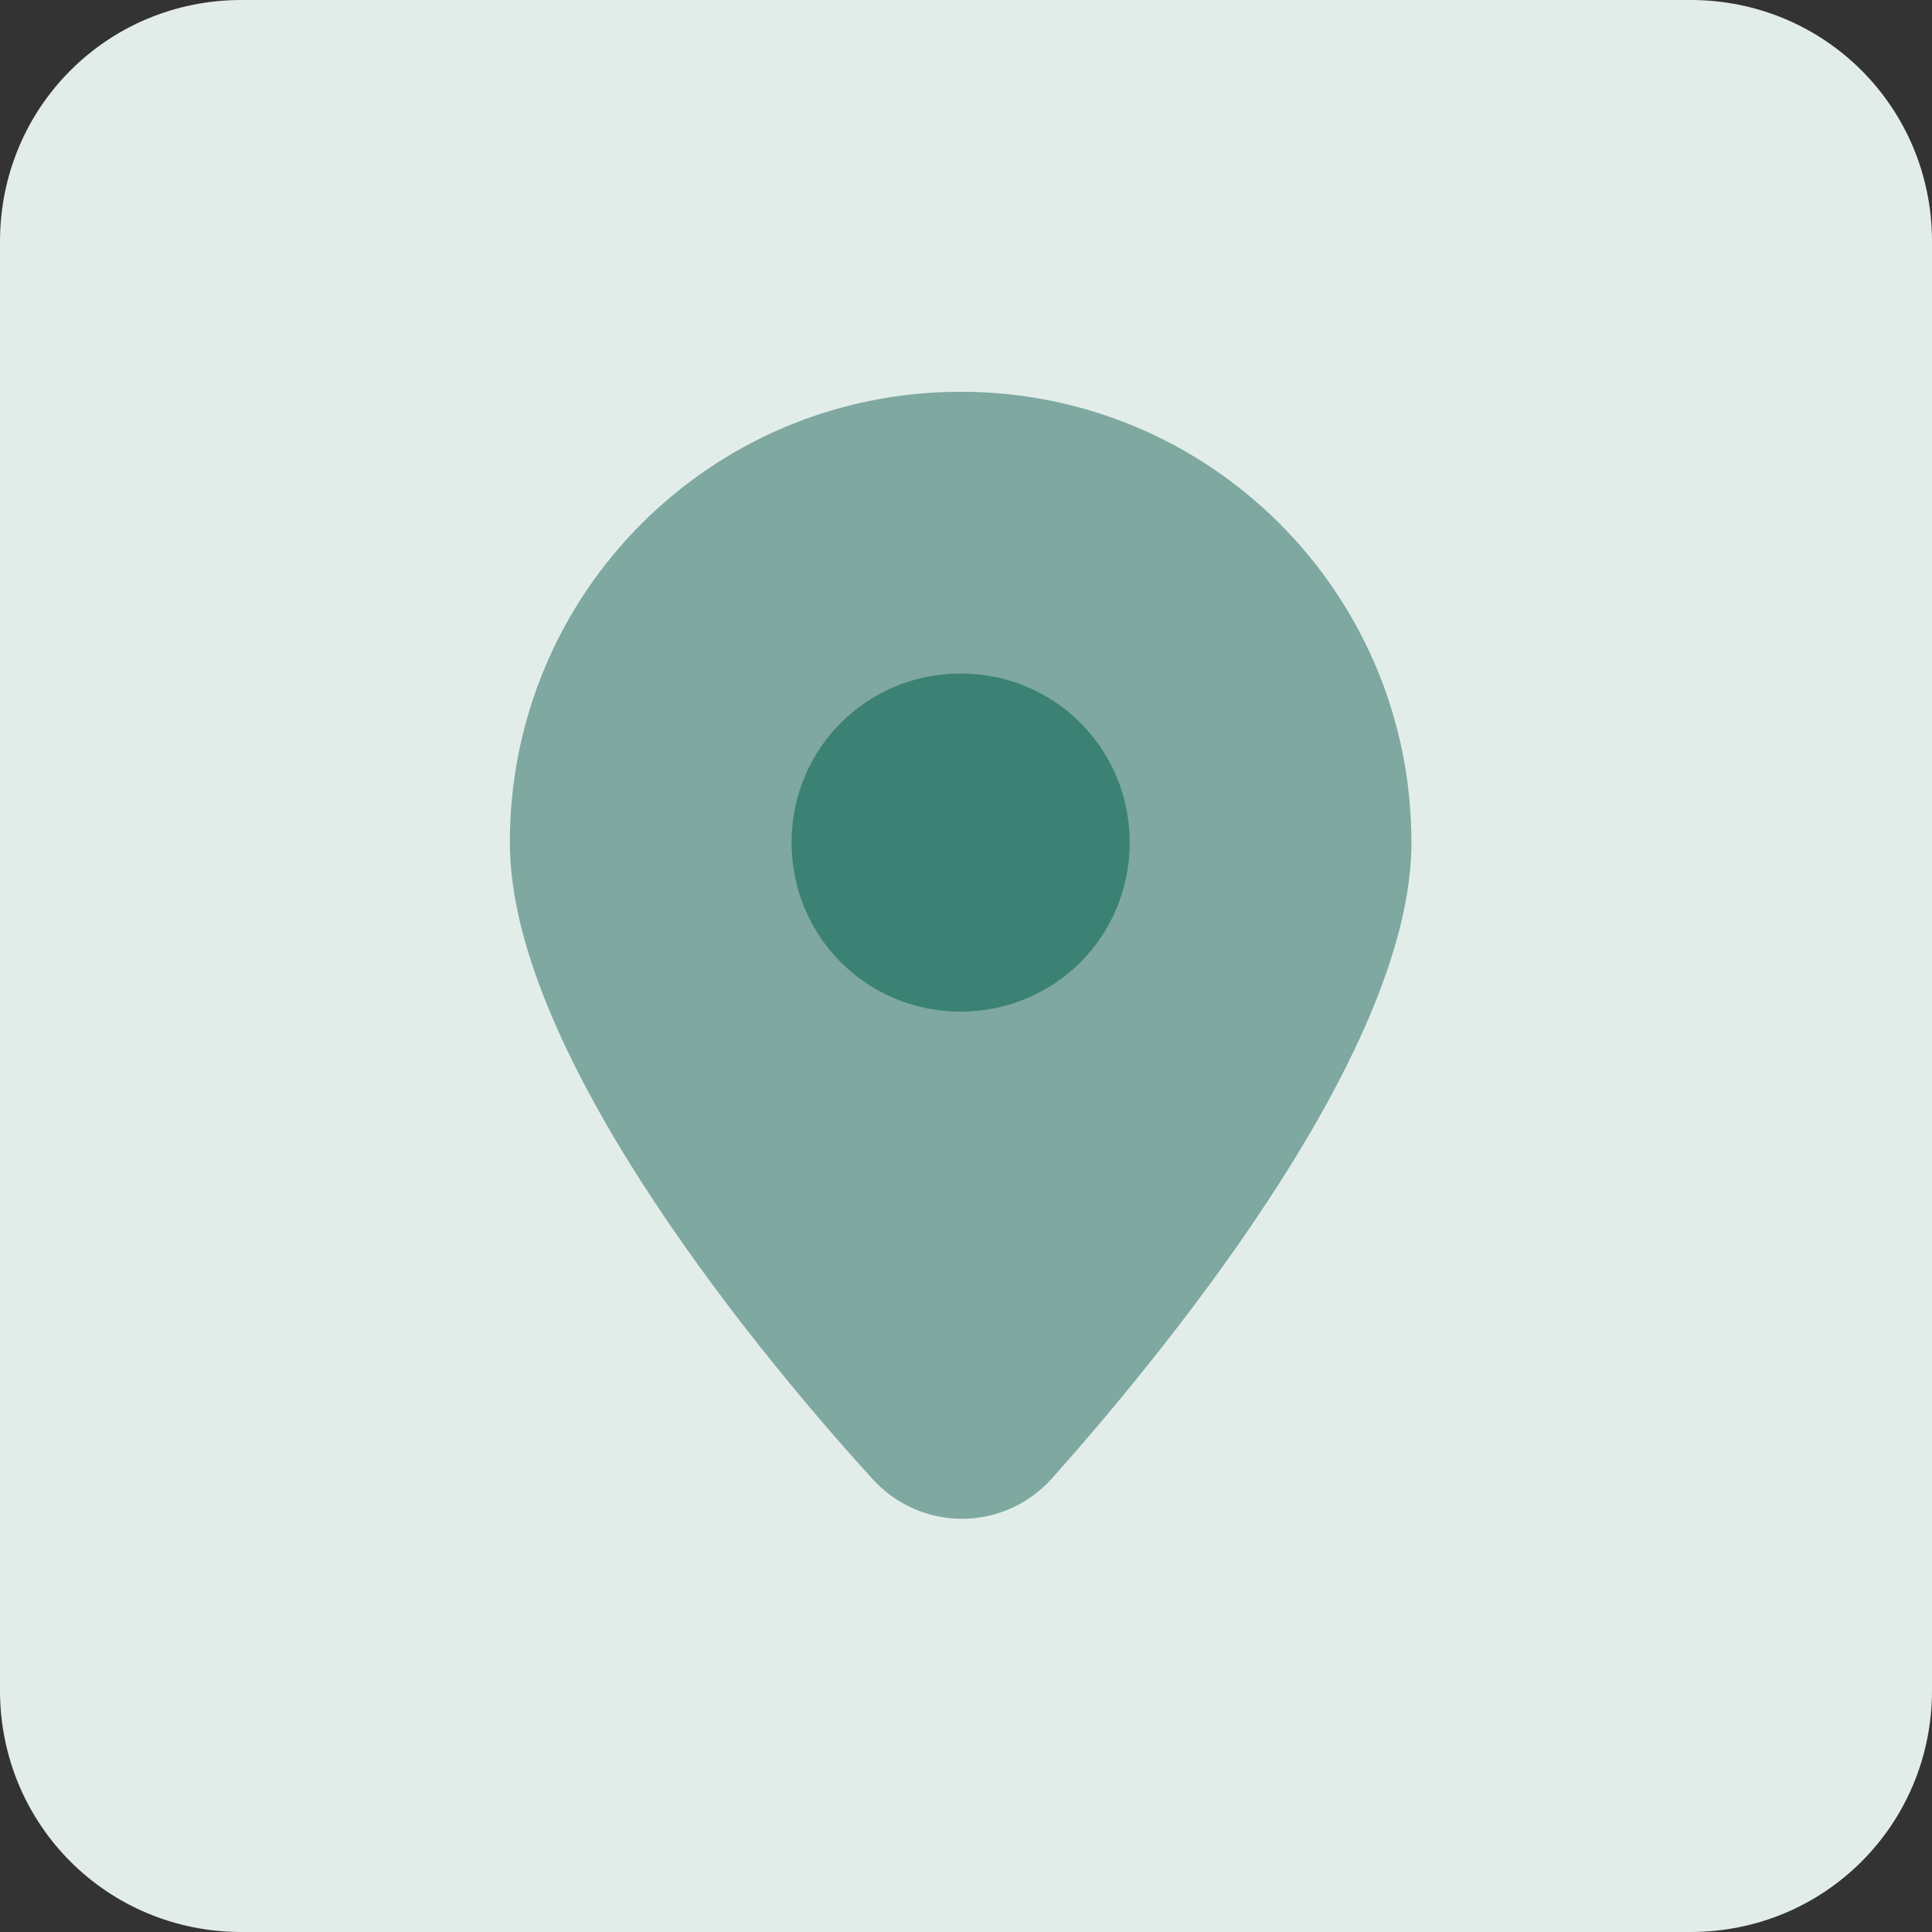
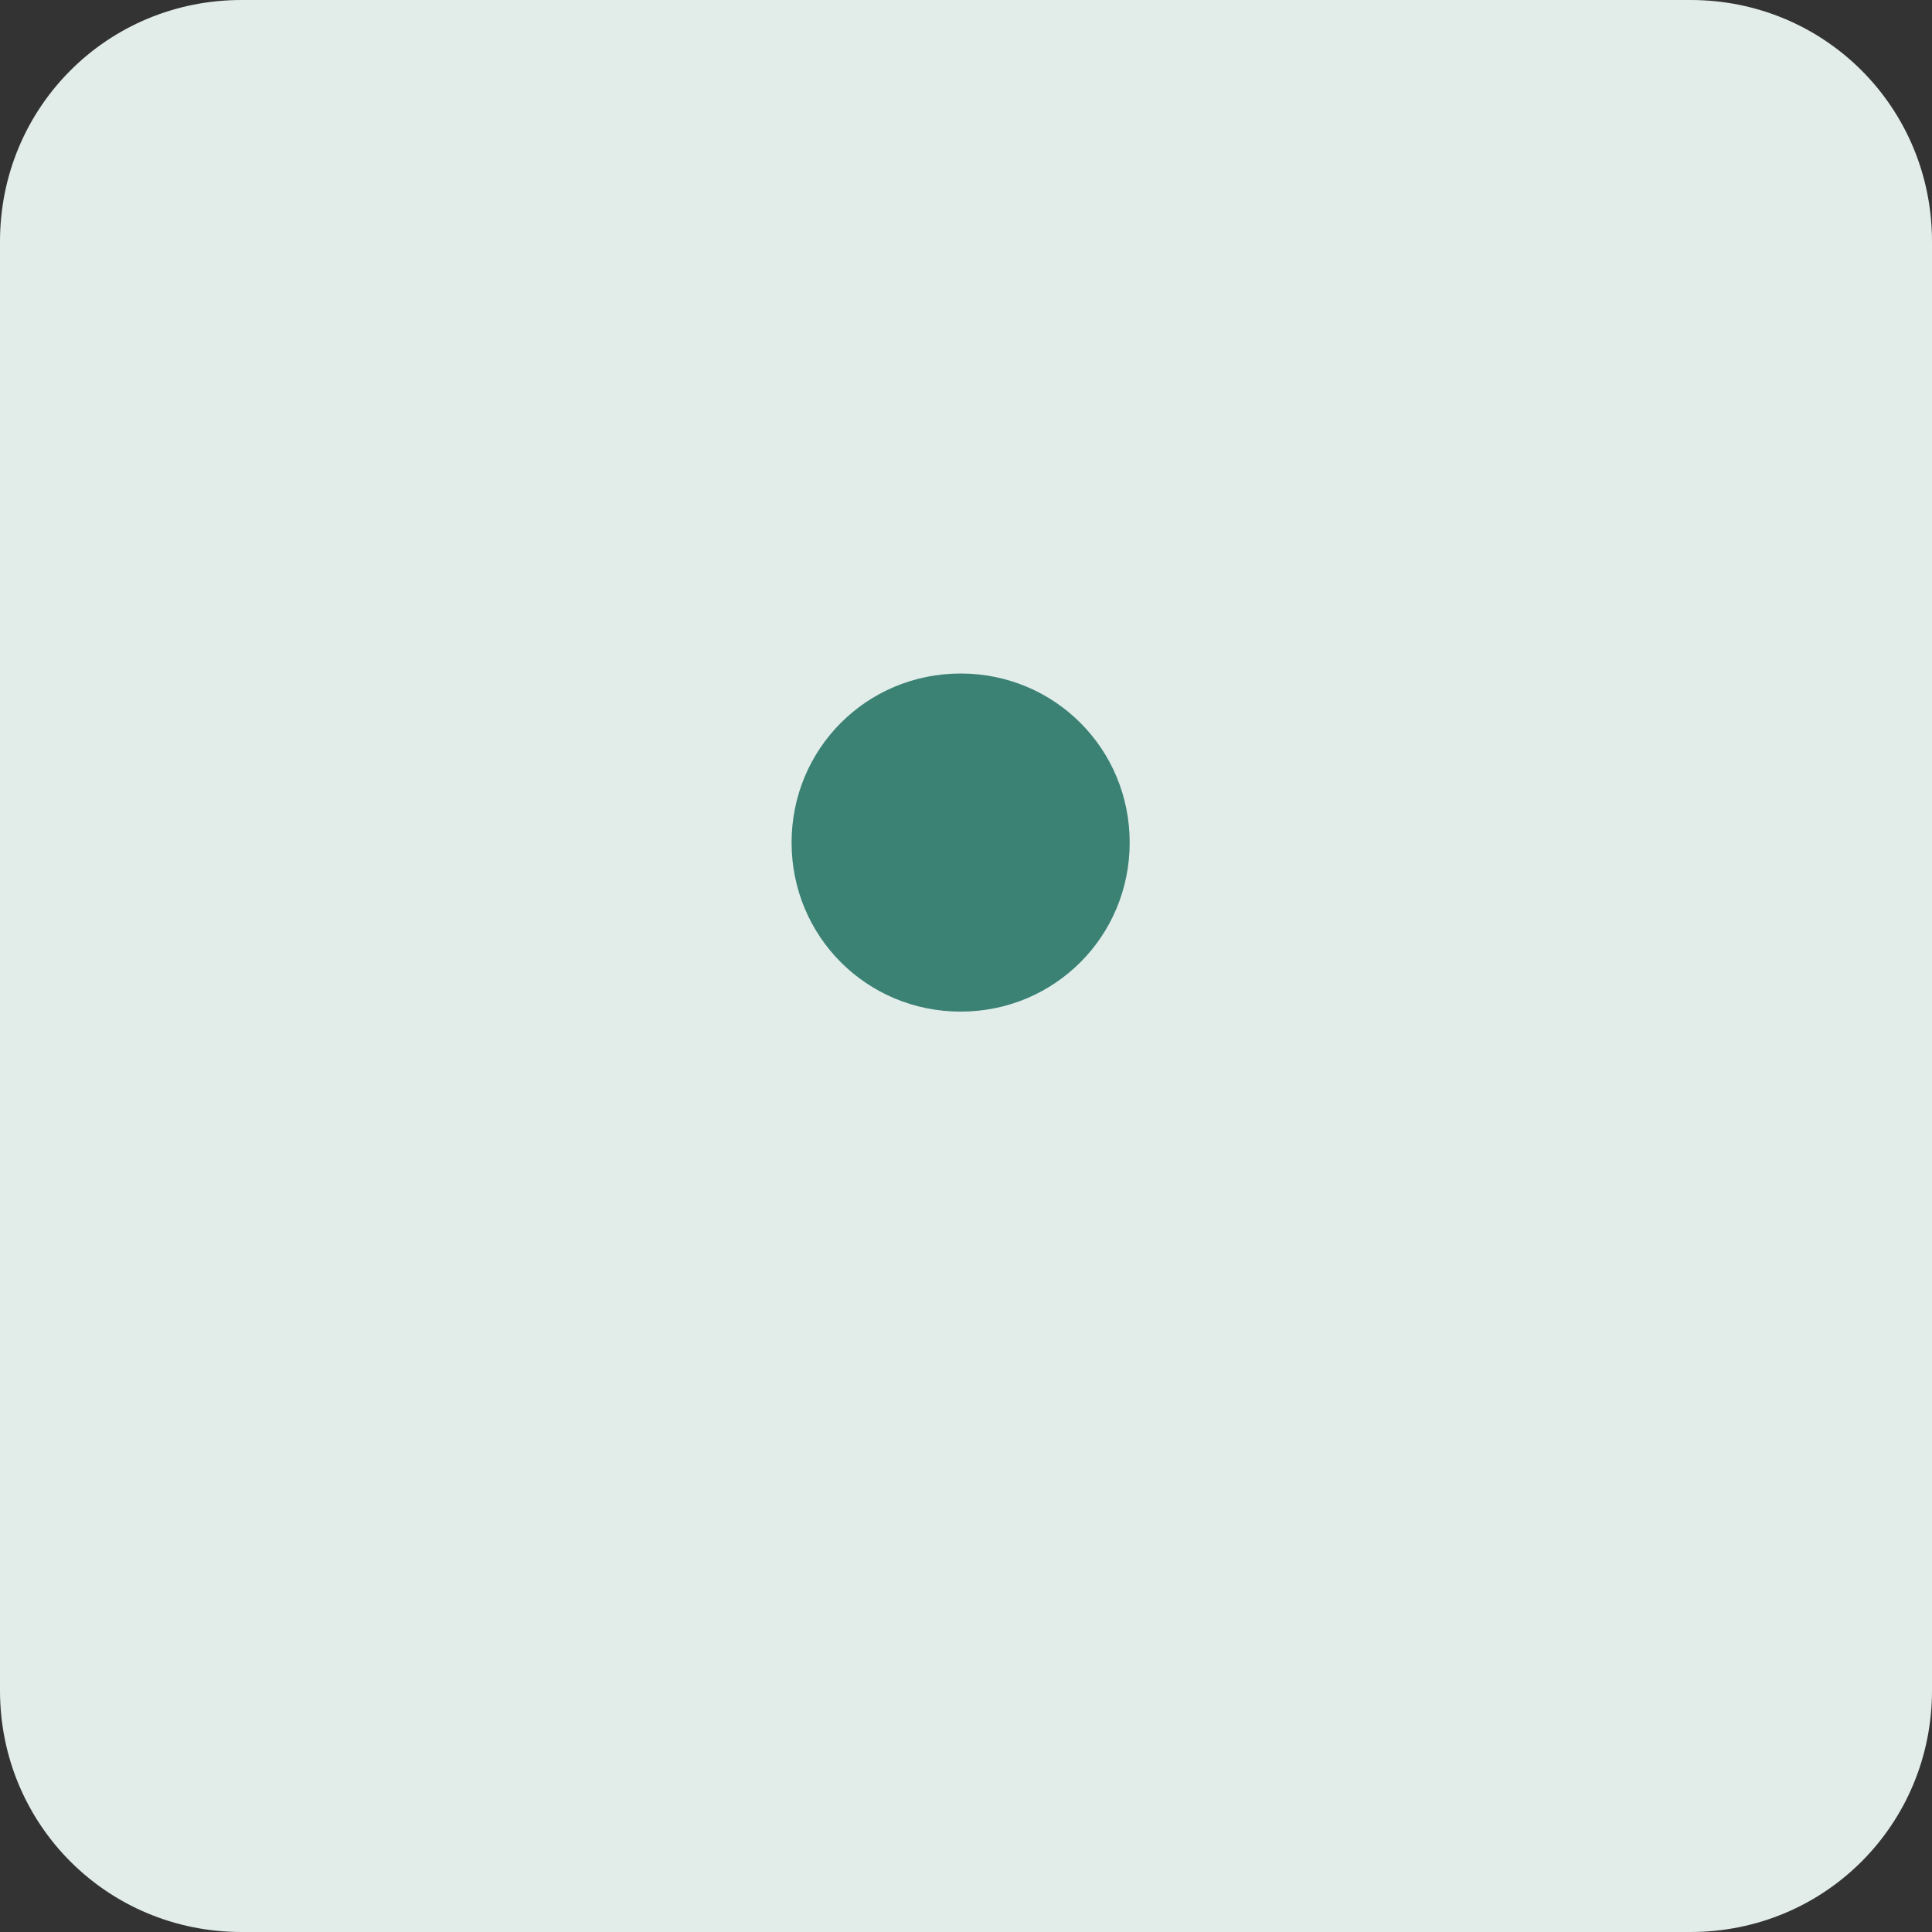
<svg xmlns="http://www.w3.org/2000/svg" version="1.1" id="Capa_1" x="0px" y="0px" viewBox="0 0 72 72" style="enable-background:new 0 0 72 72;" xml:space="preserve">
  <rect x="0" y="0" width="72" height="72" fill="#333333" stroke="none" />
  <style type="text/css">
	.st0{fill:#E2EDEA;}
	.st1{fill:#7EA8A0;}
	.st2{fill:#3B8274;}
</style>
  <path class="st0" d="M9,0h54c5,0,9,4,9,9v54c0,5-4,9-9,9H9c-5,0-9-4-9-9V9C0,4,4,0,9,0z" />
-   <path class="st1" d="M19,31.4c0-9.3,7.5-16.8,16.8-16.8s16.8,7.5,16.8,16.8c0,7.5-8.5,18.2-13.4,23.7c-1.8,2-4.9,2-6.7,0  C27.5,49.6,19,38.9,19,31.4z" />
  <path class="st2" d="M35.8,37.7c3.5,0,6.3-2.8,6.3-6.3s-2.8-6.3-6.3-6.3c-3.5,0-6.3,2.8-6.3,6.3S32.3,37.7,35.8,37.7z" />
</svg>